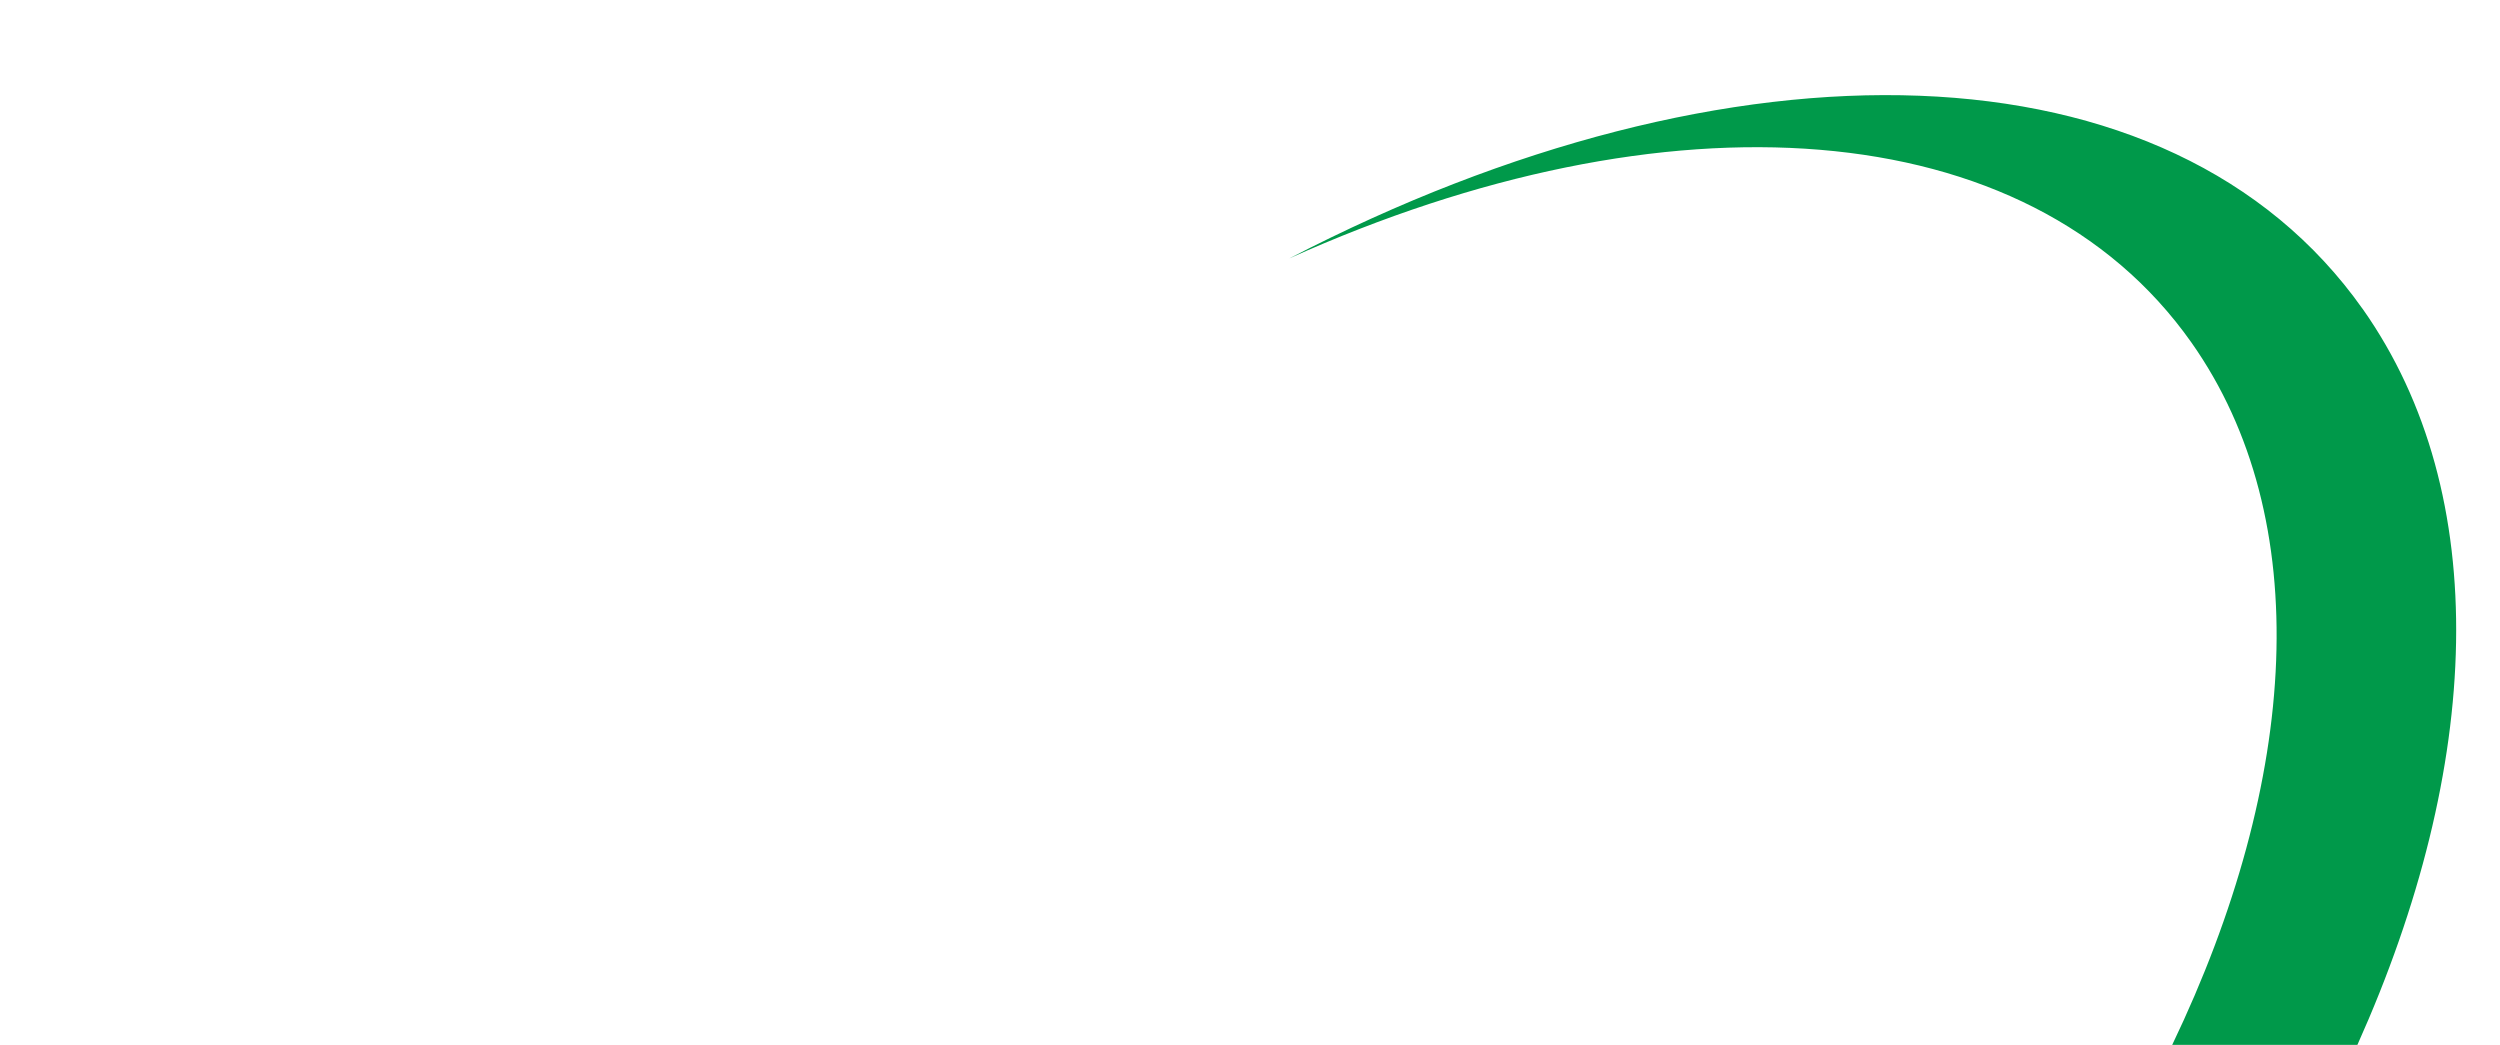
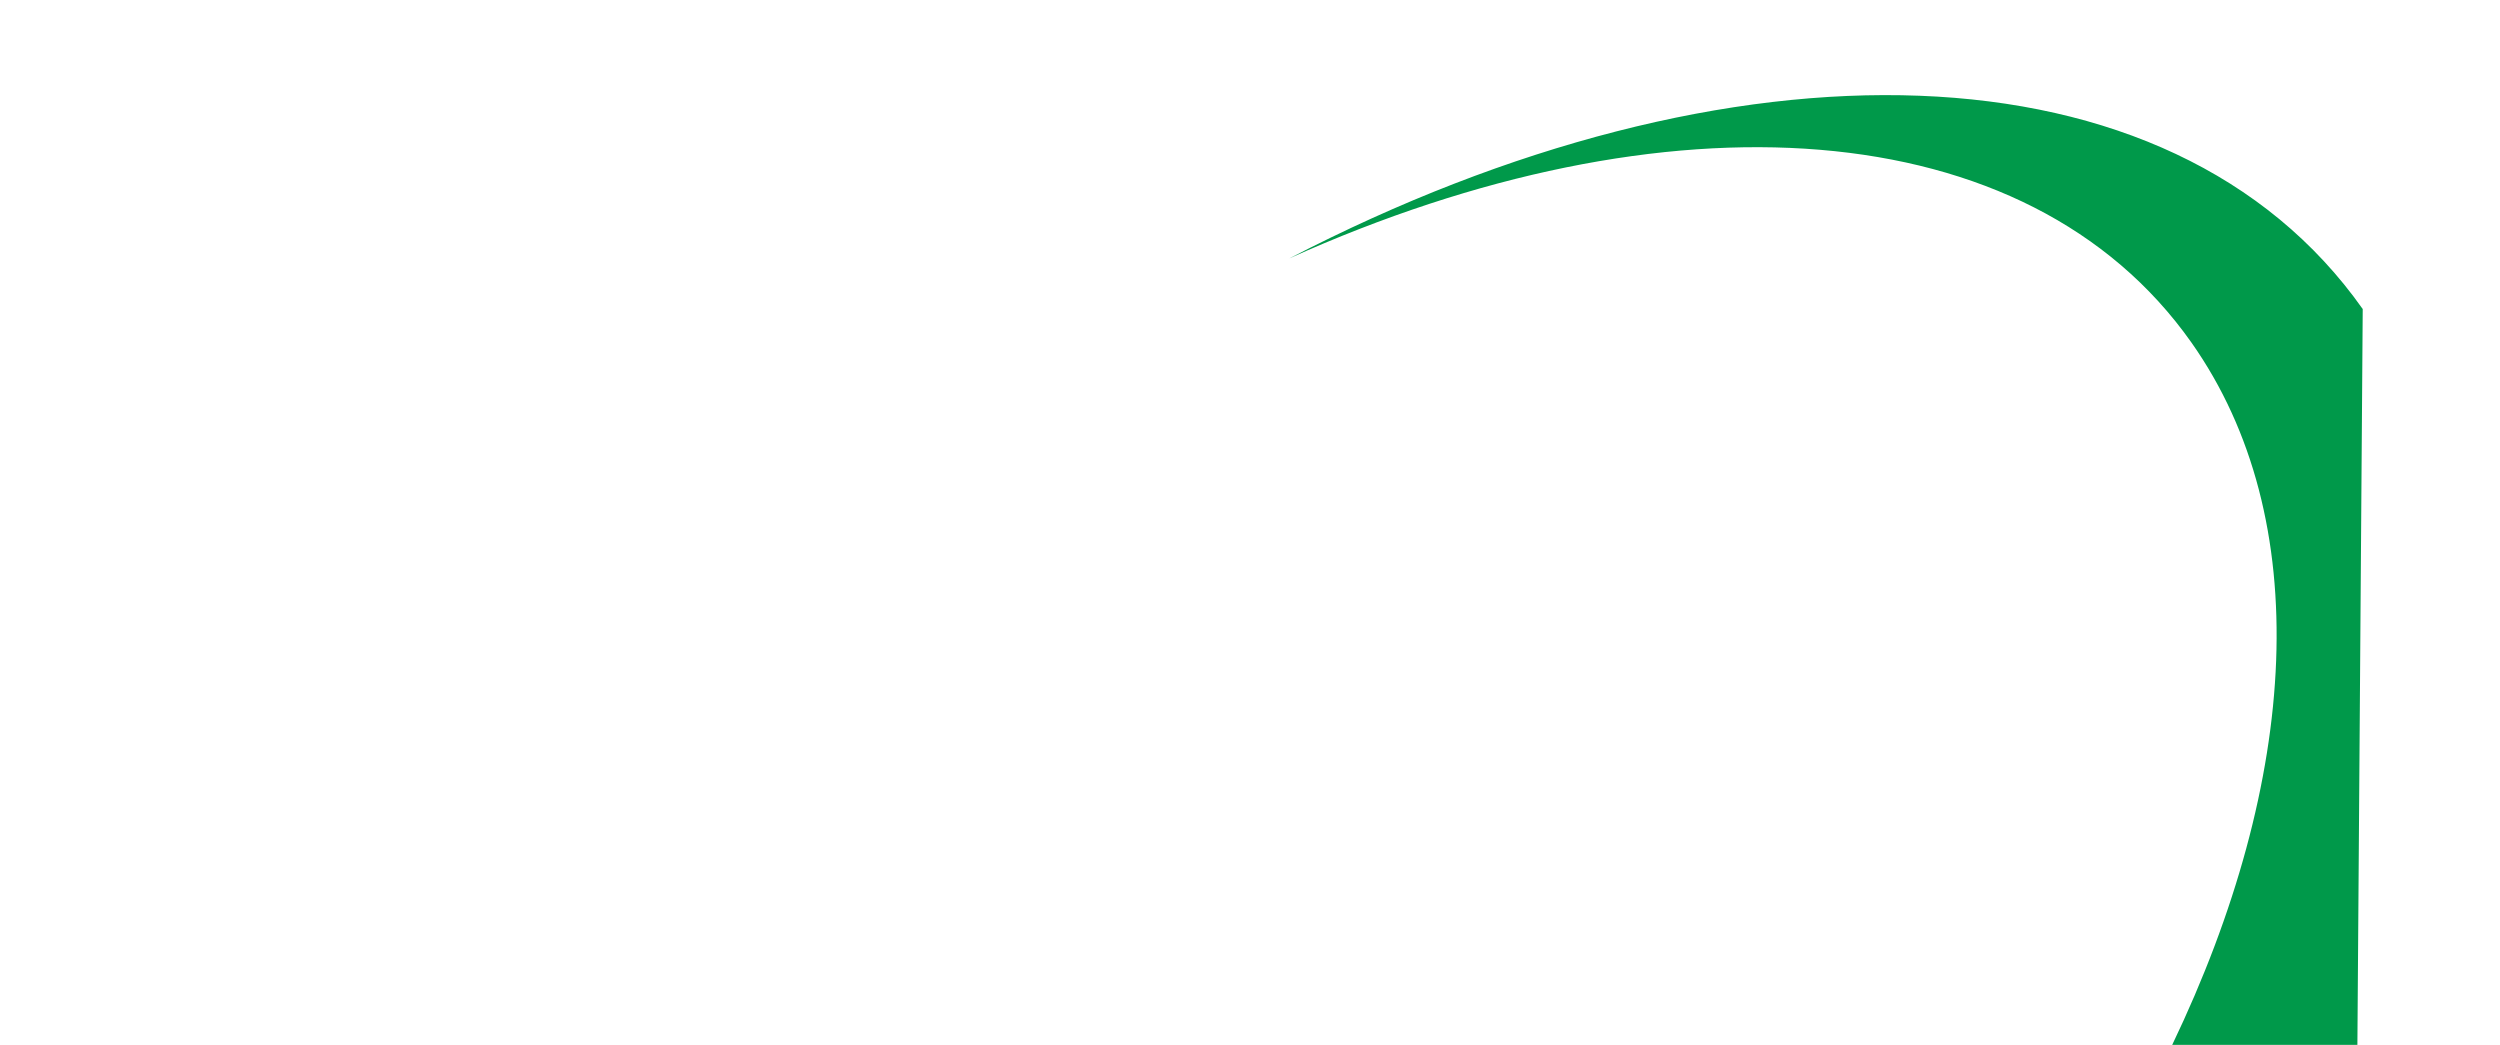
<svg xmlns="http://www.w3.org/2000/svg" id="Calque_1" viewBox="0 0 389.18 162.67">
  <defs>
    <style>      .cls-1 {        fill: #00994a;      }    </style>
  </defs>
-   <path class="cls-1" d="M367.81,48.11c-29.91-42.39-98.38-43.53-167.1-7.88,58.54-26.36,114.91-23.11,140.44,13.1,19.39,27.51,16.76,68.14-3,109.33h28.83c19.43-43.32,21.26-85.58.83-114.56Z" />
+   <path class="cls-1" d="M367.81,48.11c-29.91-42.39-98.38-43.53-167.1-7.88,58.54-26.36,114.91-23.11,140.44,13.1,19.39,27.51,16.76,68.14-3,109.33h28.83Z" />
</svg>